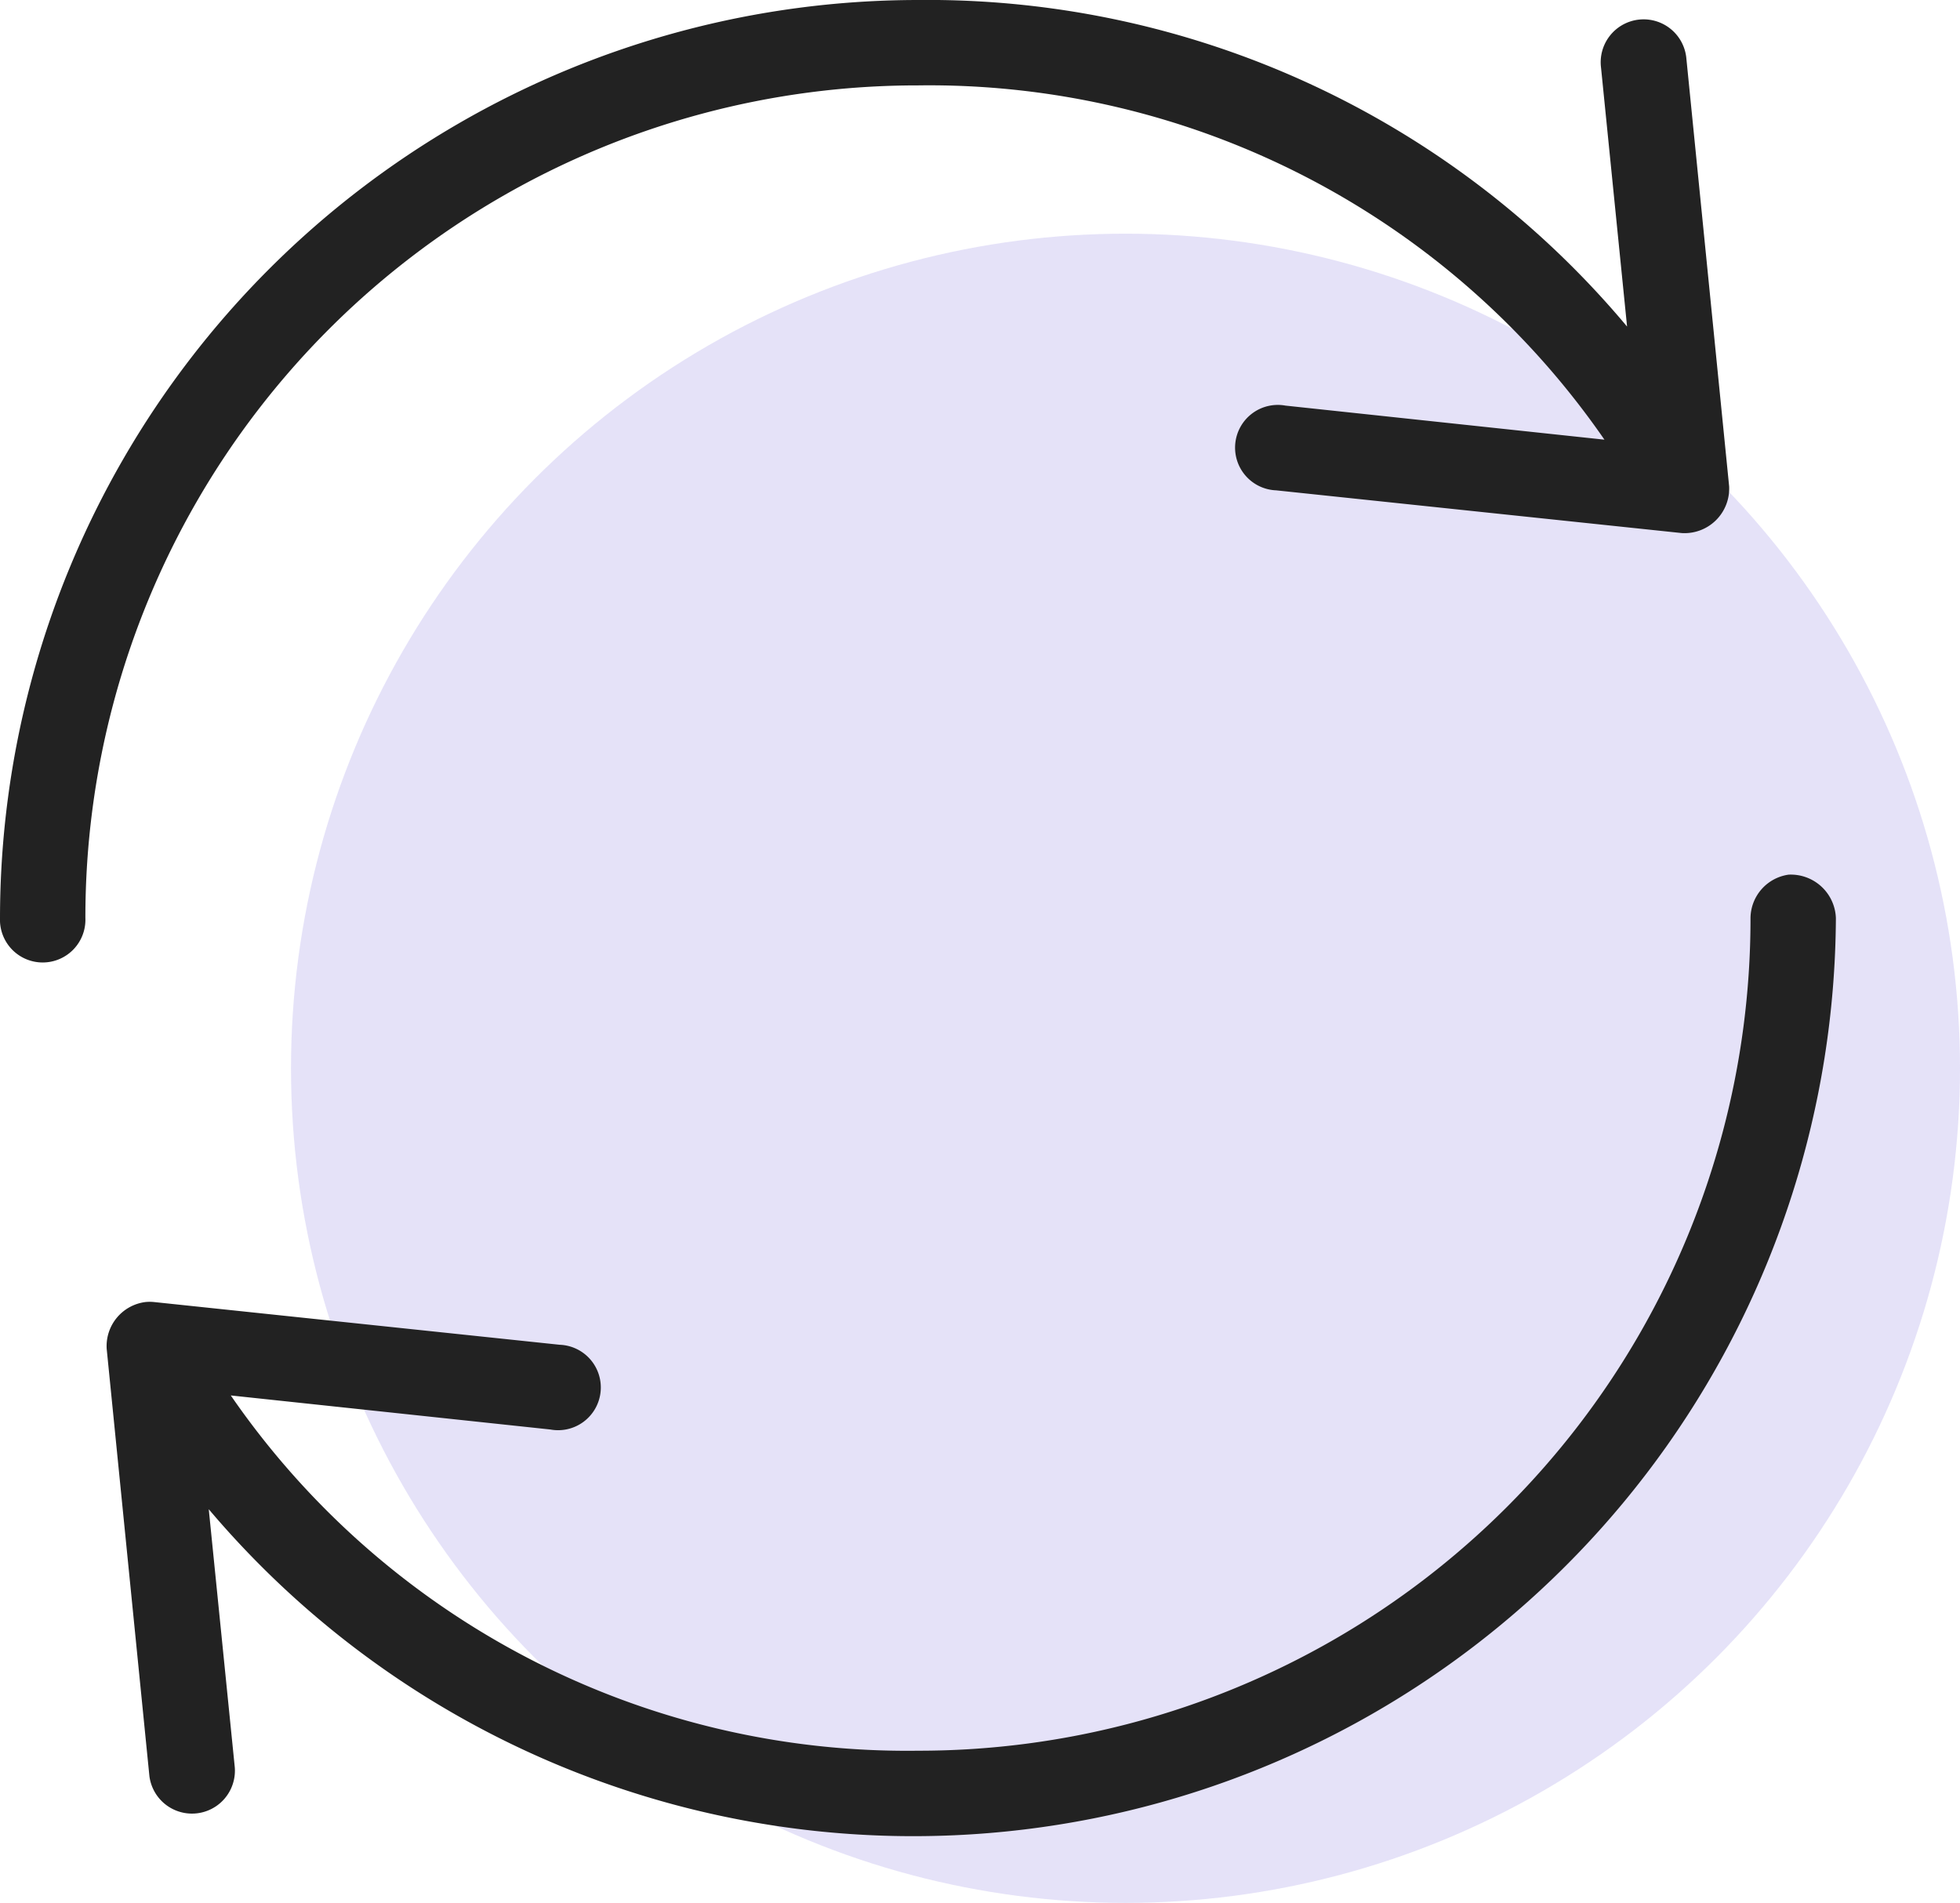
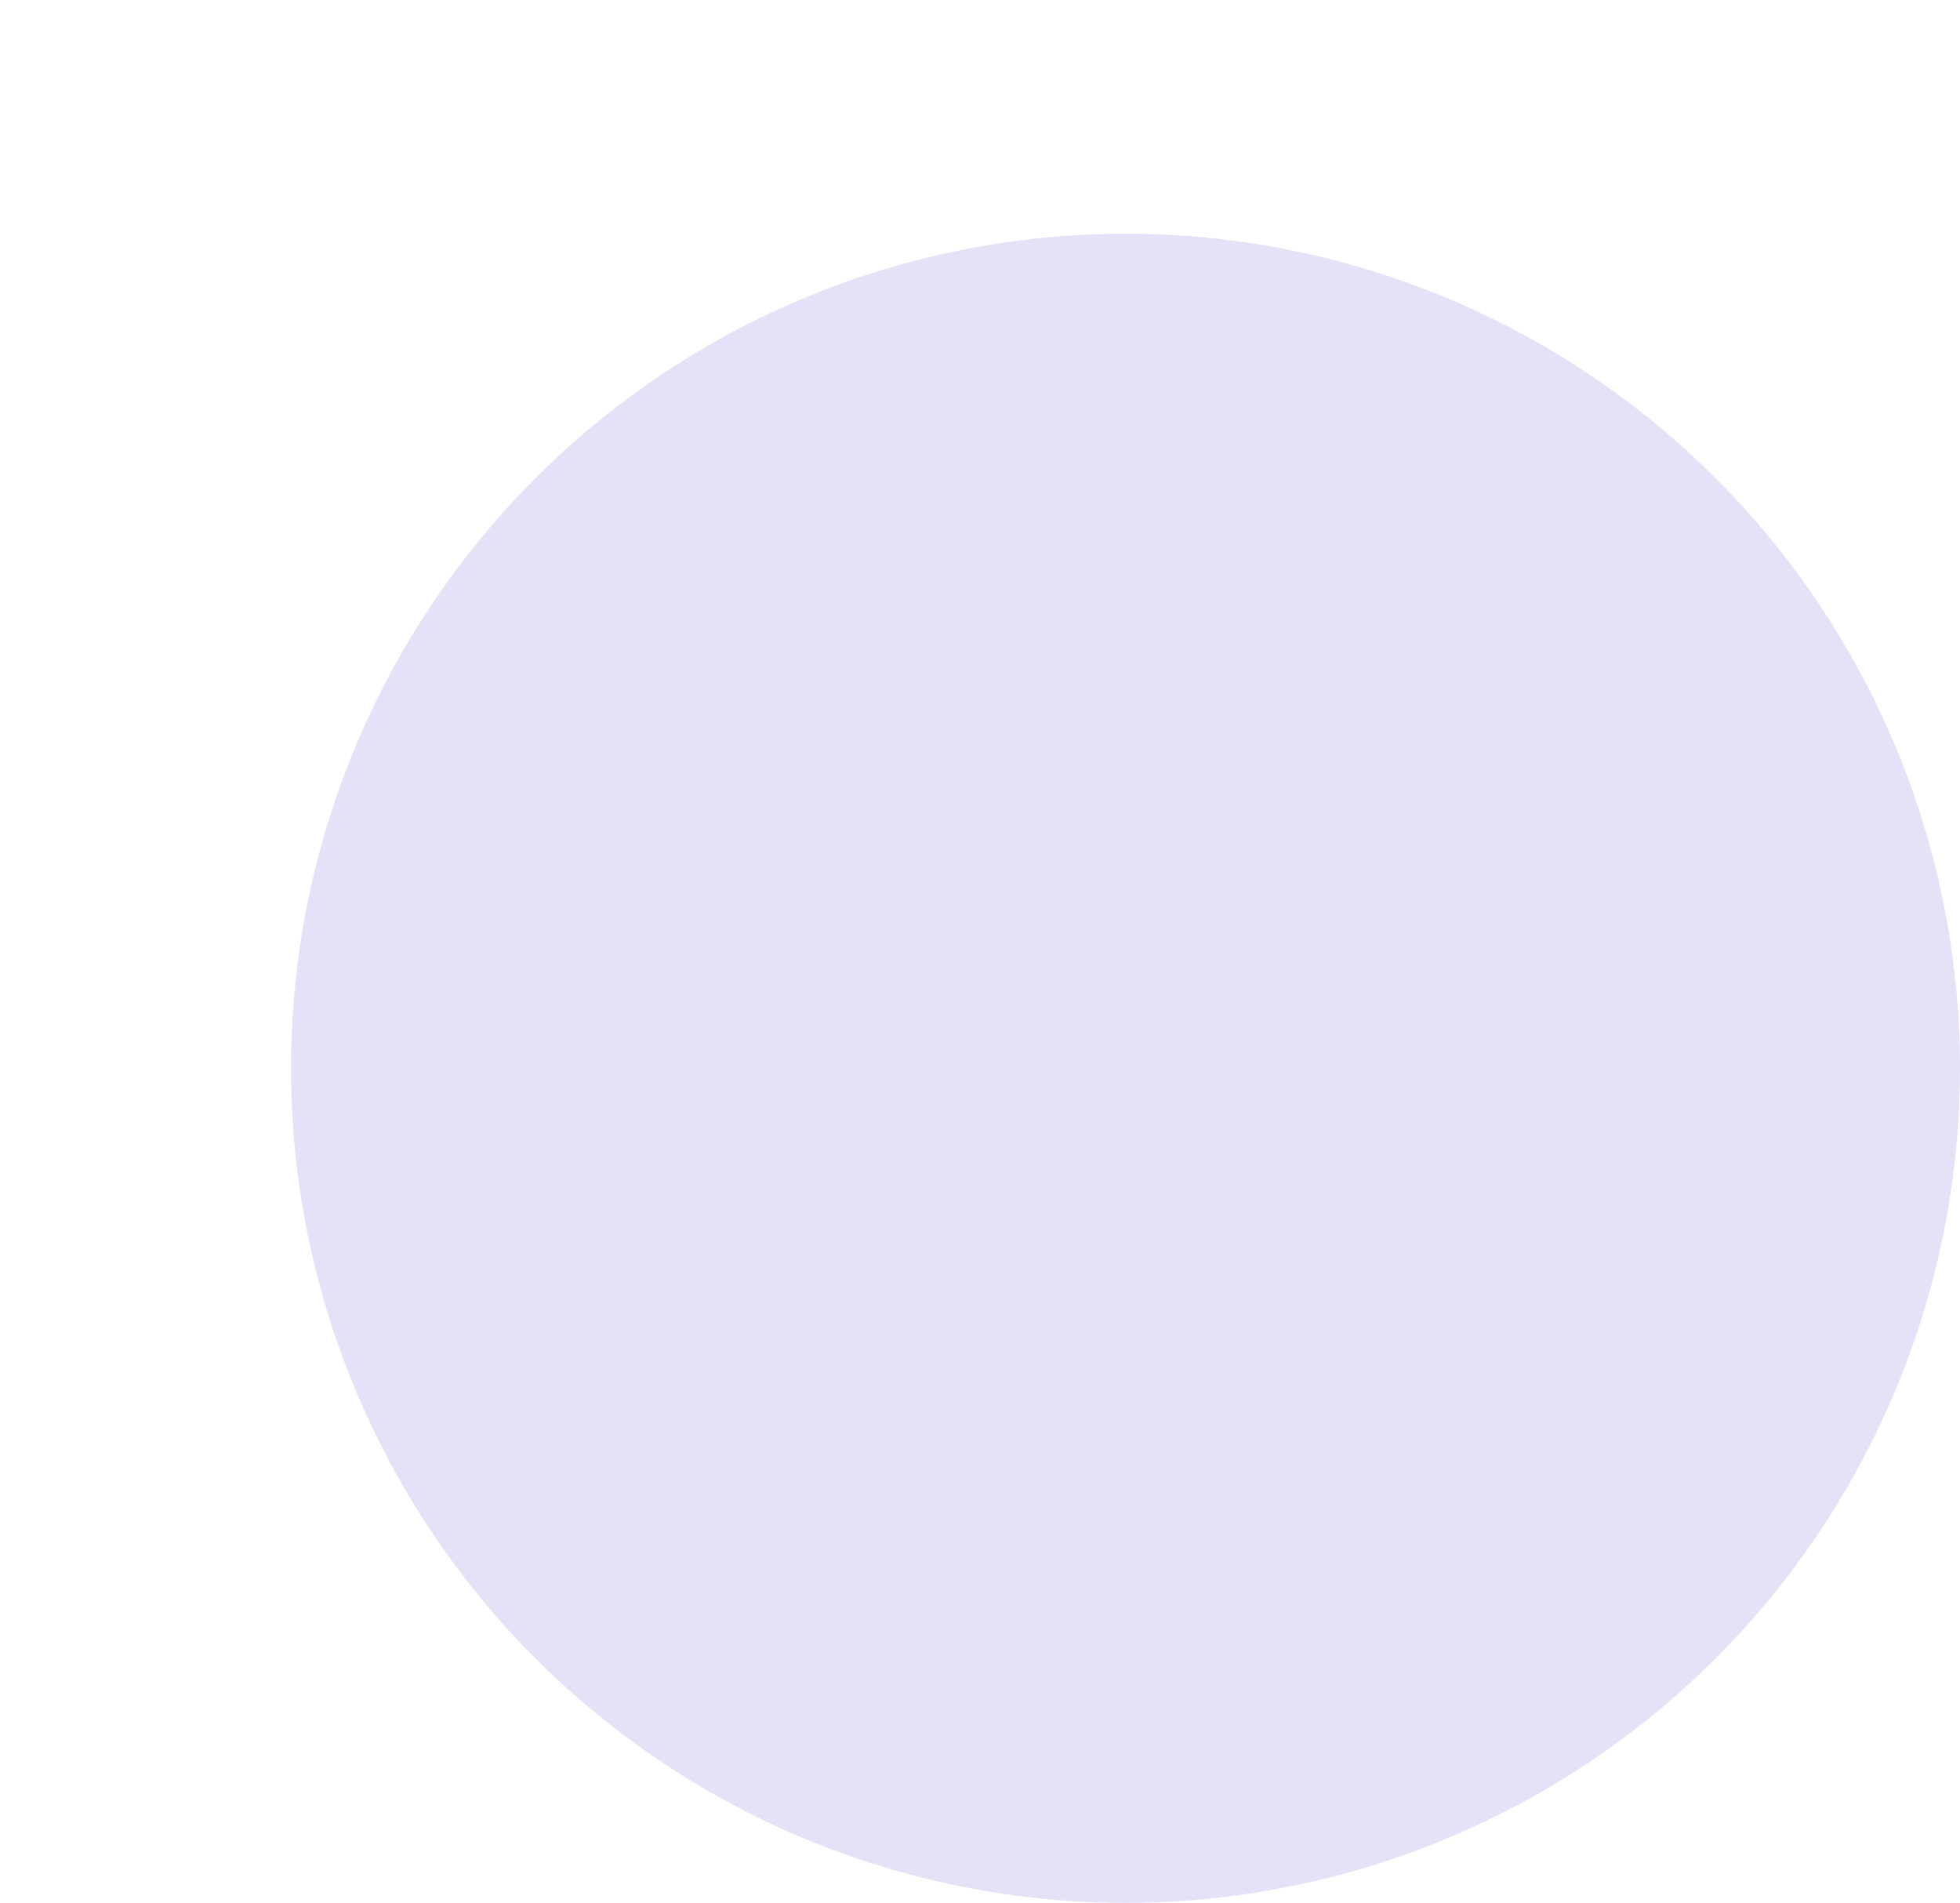
<svg xmlns="http://www.w3.org/2000/svg" width="29.359" height="28.5" viewBox="0 0 29.359 28.5">
  <g transform="translate(-790 -4912.5)">
    <circle cx="12.5" cy="12.5" r="12.5" fill="#7e71dd" opacity="0.2" transform="translate(794.359 4916)" />
    <g>
      <g>
-         <path fill="#222" d="M20.75 7A13.76 13.76 0 0 0 7 20.75a.64.64 0 1 0 1.279 0A12.461 12.461 0 0 1 20.75 8.279a12.293 12.293 0 0 1 10.283 5.306l-4.777-.51a.64.64 0 1 0-.14 1.269l6.076.64a.669.669 0 0 0 .709-.7l-.64-6.4a.643.643 0 1 0-1.279.13l.39 3.877A13.66 13.66 0 0 0 20.75 7zm13.041 13.1a.663.663 0 0 0-.57.65A12.461 12.461 0 0 1 20.75 33.221 12.3 12.3 0 0 1 10.457 27.9l4.787.51a.64.64 0 1 0 .14-1.269l-6.076-.64a.64.64 0 0 0-.13 0 .665.665 0 0 0-.58.7l.64 6.4a.643.643 0 0 0 1.279-.13l-.39-3.867A13.82 13.82 0 0 0 34.5 20.75a.676.676 0 0 0-.709-.65z" transform="translate(783 4905.5) translate(7 7) translate(-7 -7)" />
-       </g>
+         </g>
    </g>
  </g>
</svg>